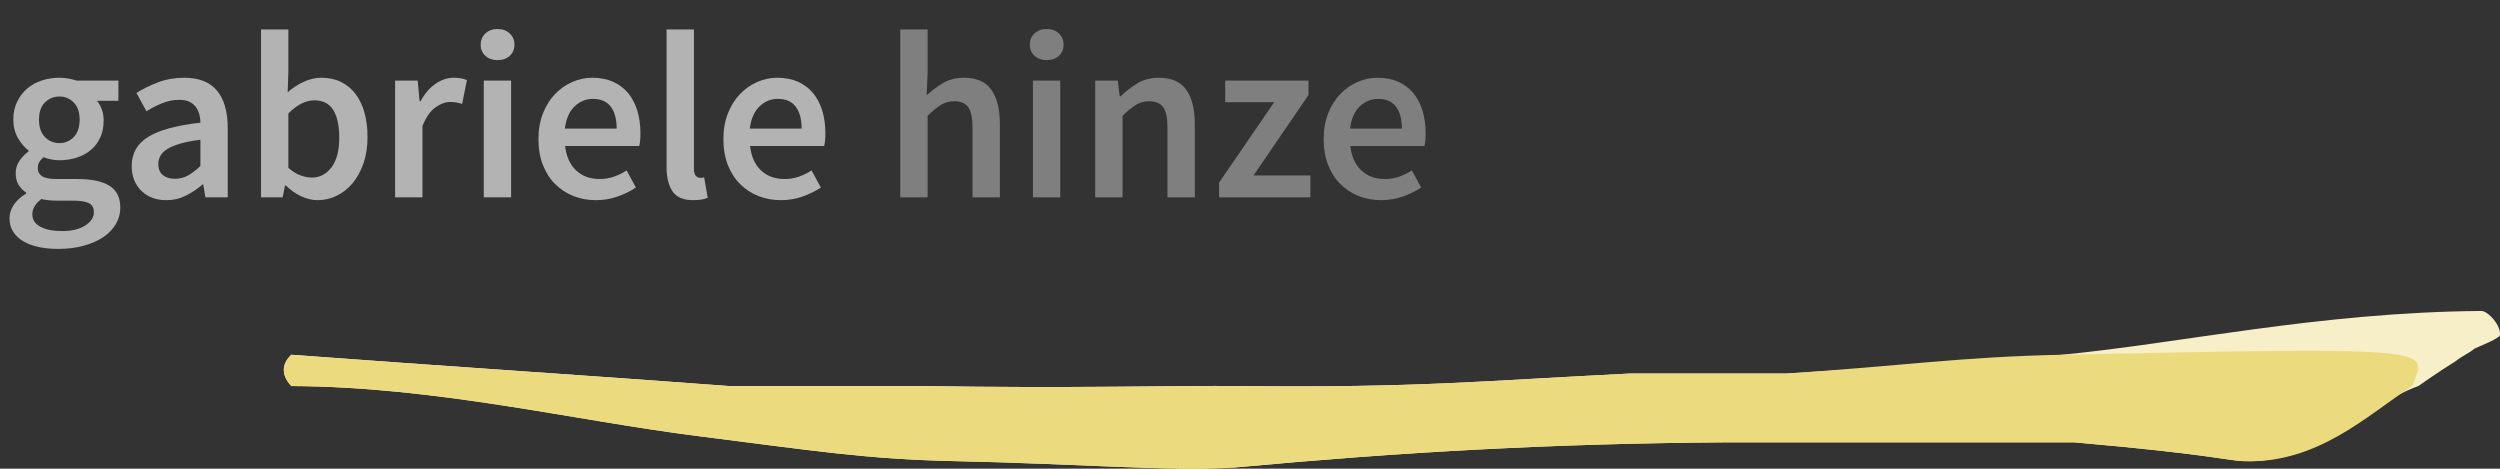
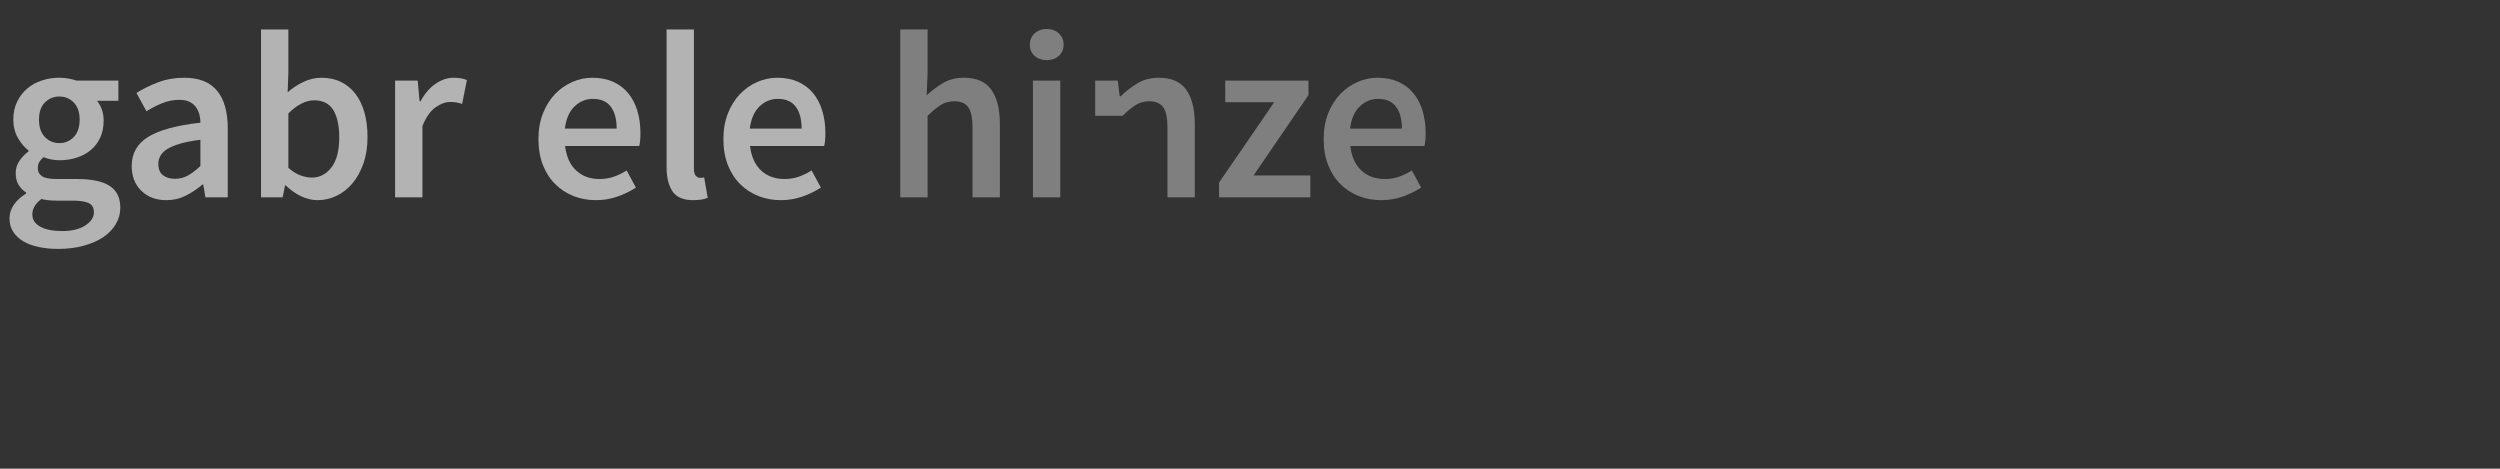
<svg xmlns="http://www.w3.org/2000/svg" version="1.1" id="Ebene_1" x="0px" y="0px" width="499.891px" height="93.708px" viewBox="-0.834 201.893 499.891 93.708" enable-background="new -0.834 201.893 499.891 93.708" xml:space="preserve">
  <rect x="-0.834" y="201.893" width="499.891" height="93.708" fill="#333333" stroke="none" />
  <g>
-     <path fill="#F7EFC7" d="M482.737,279.084c-11.384,4.129-20.265,15.637-35.026,15.012c-3.252-0.125-6.63-1.376-33.775-3.753   c-23.393,0-46.659,0-70.052,0c-34.151,0.25-63.673,1.876-97.573,5.004c-12.51,0.876-32.024-0.751-56.292-1.251   c-17.639-0.375-28.521-2.127-51.289-5.004c-24.769-3.127-52.289-9.883-81.311-10.008c-2.002-2.127-2.002-4.378,0-6.254   c28.396,2.126,59.169,4.127,87.565,6.254c13.761,0,25.019,0,38.779,0c29.772,0.5,49.787-0.125,63.798,0   c34.901,0.375,47.535-1,77.558-2.502c10.008,0,21.267,0,31.273,0c22.893-1.501,35.526-1.876,55.041-3.752   c23.519-2.252,51.539-8.507,83.813-8.757c1.376-0.126,4.253,3.127,3.753,5.003c-1.251,1.002-3.378,1.752-5.004,2.502   c-1.001,0.876-2.752,1.627-3.753,2.502C486.615,276.332,482.737,279.084,482.737,279.084z" />
-     <path fill="#ECDA7F" d="M481.486,279.084c-9.007,5.88-19.014,15.637-33.775,15.012c-3.252-0.125-6.63-1.376-33.775-3.753   c-23.393,0-46.659,0-70.052,0c-34.151,0.25-63.673,1.876-97.573,5.004c-12.51,0.876-32.024-0.751-56.292-1.251   c-17.639-0.375-28.521-2.127-51.289-5.004c-24.769-3.127-52.289-9.883-81.311-10.008c-2.002-2.127-2.002-4.378,0-6.254   c28.396,2.126,59.169,4.127,87.565,6.254c13.761,0,25.019,0,38.779,0c29.772,0.5,49.787-0.125,63.798,0   c34.901,0.375,47.535-1,77.558-2.502c10.008,0,21.267,0,31.273,0c22.893-1.501,35.401-3.377,55.041-3.752   C488.366,271.203,484.364,271.578,481.486,279.084z" />
-   </g>
+     </g>
  <g enable-background="new    ">
    <path fill="#B3B3B3" d="M1.068,245.578c0-0.982,0.285-1.894,0.855-2.733c0.571-0.84,1.395-1.593,2.473-2.258v-0.19   c-0.603-0.38-1.102-0.887-1.498-1.521c-0.396-0.634-0.594-1.426-0.594-2.377c0-0.919,0.262-1.75,0.784-2.496   c0.523-0.744,1.117-1.355,1.782-1.83v-0.19c-0.792-0.602-1.497-1.433-2.115-2.496c-0.617-1.061-0.927-2.289-0.927-3.684   c0-1.331,0.253-2.52,0.761-3.565c0.507-1.046,1.181-1.925,2.021-2.638c0.839-0.713,1.813-1.251,2.923-1.616   c1.109-0.364,2.282-0.547,3.518-0.547c0.634,0,1.244,0.056,1.83,0.167c0.587,0.111,1.117,0.246,1.593,0.404h8.366v4.041h-4.278   c0.381,0.444,0.697,1.006,0.951,1.688c0.253,0.682,0.38,1.434,0.38,2.258c0,1.3-0.23,2.44-0.689,3.422   c-0.459,0.983-1.086,1.807-1.877,2.472c-0.793,0.666-1.728,1.173-2.805,1.521c-1.078,0.349-2.234,0.523-3.471,0.523   c-0.507,0-1.03-0.047-1.568-0.143c-0.539-0.095-1.078-0.253-1.616-0.476c-0.349,0.317-0.626,0.634-0.832,0.951   c-0.206,0.317-0.309,0.745-0.309,1.284c0,0.666,0.277,1.188,0.832,1.569c0.554,0.38,1.545,0.57,2.971,0.57h4.136   c2.82,0,4.951,0.452,6.394,1.354c1.441,0.903,2.163,2.369,2.163,4.397c0,1.141-0.294,2.218-0.88,3.232   c-0.587,1.014-1.419,1.885-2.495,2.614c-1.078,0.729-2.386,1.308-3.922,1.735c-1.538,0.428-3.257,0.642-5.158,0.642   c-1.395,0-2.686-0.128-3.874-0.38c-1.188-0.254-2.21-0.635-3.065-1.142c-0.856-0.507-1.529-1.141-2.021-1.901   C1.313,247.48,1.068,246.592,1.068,245.578z M5.631,244.77c0,1.046,0.53,1.861,1.593,2.448c1.062,0.586,2.526,0.879,4.396,0.879   c1.902,0,3.431-0.373,4.588-1.117c1.156-0.745,1.734-1.624,1.734-2.638c0-0.919-0.356-1.538-1.069-1.854   c-0.713-0.317-1.734-0.475-3.065-0.475h-3.186c-1.268,0-2.329-0.111-3.185-0.333C6.233,242.599,5.631,243.629,5.631,244.77z    M11.05,230.51c1.109,0,2.06-0.404,2.853-1.212c0.792-0.808,1.188-1.973,1.188-3.494c0-1.458-0.389-2.591-1.165-3.399   s-1.734-1.212-2.876-1.212c-1.141,0-2.107,0.397-2.899,1.188c-0.792,0.792-1.188,1.934-1.188,3.423   c0,1.521,0.396,2.686,1.188,3.494S9.909,230.51,11.05,230.51z" />
  </g>
  <g enable-background="new    ">
    <path fill="#B3B3B3" d="M25.501,235.073c0-2.503,1.093-4.436,3.28-5.799c2.187-1.362,5.672-2.313,10.458-2.852   c0-0.602-0.079-1.18-0.237-1.735c-0.159-0.554-0.404-1.046-0.737-1.474c-0.333-0.428-0.761-0.761-1.284-0.999   c-0.523-0.237-1.181-0.356-1.973-0.356c-1.173,0-2.306,0.222-3.399,0.666c-1.093,0.444-2.147,0.983-3.161,1.616l-1.997-3.66   c1.299-0.824,2.749-1.537,4.35-2.139c1.6-0.602,3.335-0.903,5.205-0.903c2.947,0,5.134,0.864,6.56,2.591   c1.426,1.728,2.139,4.223,2.139,7.487v13.833h-4.468l-0.428-2.567h-0.143c-1.046,0.888-2.163,1.632-3.352,2.234   c-1.188,0.602-2.48,0.903-3.874,0.903c-2.061,0-3.731-0.625-5.015-1.877C26.143,238.789,25.501,237.133,25.501,235.073z    M30.825,234.645c0,1.046,0.309,1.807,0.927,2.282c0.618,0.476,1.418,0.713,2.401,0.713c0.951,0,1.822-0.221,2.614-0.665   c0.792-0.444,1.616-1.077,2.472-1.902v-5.229c-1.585,0.19-2.916,0.444-3.993,0.76c-1.078,0.317-1.942,0.674-2.591,1.07   c-0.65,0.396-1.117,0.848-1.402,1.354C30.968,233.536,30.825,234.075,30.825,234.645z" />
  </g>
  <g enable-background="new    ">
    <path fill="#B3B3B3" d="M51.36,207.788h5.466v8.651l-0.143,3.898c0.982-0.855,2.052-1.552,3.209-2.092   c1.156-0.538,2.336-0.808,3.541-0.808c1.458,0,2.757,0.278,3.898,0.832c1.141,0.555,2.107,1.347,2.9,2.377   c0.792,1.03,1.394,2.274,1.806,3.731c0.412,1.458,0.618,3.09,0.618,4.896c0,1.997-0.278,3.779-0.832,5.348   c-0.555,1.568-1.292,2.892-2.21,3.969c-0.919,1.078-1.981,1.901-3.185,2.472c-1.205,0.57-2.457,0.855-3.755,0.855   c-1.078,0-2.163-0.254-3.256-0.76c-1.093-0.507-2.132-1.236-3.114-2.187h-0.143l-0.475,2.377H51.36V207.788z M56.826,235.453   c0.824,0.729,1.64,1.236,2.448,1.521c0.808,0.285,1.561,0.428,2.258,0.428c1.552,0,2.852-0.673,3.898-2.021   c1.046-1.347,1.569-3.351,1.569-6.013c0-2.345-0.396-4.167-1.188-5.467c-0.792-1.299-2.076-1.949-3.851-1.949   c-1.648,0-3.359,0.872-5.134,2.614V235.453z" />
  </g>
  <g enable-background="new    ">
    <path fill="#B3B3B3" d="M78.17,218.008h4.516l0.38,4.135h0.19c0.823-1.521,1.822-2.686,2.995-3.494   c1.172-0.808,2.376-1.212,3.613-1.212c1.109,0,1.996,0.159,2.662,0.476l-0.951,4.753c-0.412-0.126-0.792-0.221-1.141-0.285   c-0.349-0.063-0.777-0.095-1.284-0.095c-0.919,0-1.886,0.357-2.899,1.07c-1.015,0.713-1.886,1.957-2.615,3.731v14.261H78.17   V218.008z" />
  </g>
  <g enable-background="new    ">
-     <path fill="#B3B3B3" d="M98.657,213.919c-0.982,0-1.791-0.285-2.424-0.855c-0.634-0.57-0.951-1.314-0.951-2.234   c0-0.918,0.316-1.671,0.951-2.258c0.634-0.586,1.442-0.879,2.424-0.879c0.982,0,1.79,0.293,2.424,0.879   c0.634,0.587,0.951,1.339,0.951,2.258c0,0.92-0.317,1.664-0.951,2.234C100.447,213.634,99.639,213.919,98.657,213.919z    M95.9,218.008h5.466v23.34H95.9V218.008z" />
-   </g>
+     </g>
  <g enable-background="new    ">
    <path fill="#B3B3B3" d="M106.833,229.702c0-1.902,0.301-3.613,0.903-5.134c0.602-1.521,1.402-2.804,2.401-3.85   c0.998-1.046,2.146-1.854,3.446-2.424c1.299-0.57,2.63-0.856,3.993-0.856c1.584,0,2.979,0.27,4.183,0.808   c1.204,0.54,2.21,1.3,3.019,2.282c0.808,0.983,1.418,2.156,1.83,3.518c0.412,1.363,0.618,2.852,0.618,4.468   c0,1.078-0.08,1.933-0.238,2.567h-14.831c0.253,2.124,0.99,3.755,2.21,4.896c1.22,1.141,2.781,1.711,4.682,1.711   c1.014,0,1.957-0.15,2.829-0.452c0.871-0.301,1.735-0.721,2.59-1.26l1.854,3.423c-1.109,0.729-2.346,1.331-3.708,1.806   c-1.363,0.475-2.789,0.713-4.278,0.713c-1.616,0-3.122-0.278-4.516-0.832c-1.395-0.554-2.614-1.355-3.66-2.401   s-1.862-2.321-2.448-3.827C107.126,233.354,106.833,231.635,106.833,229.702z M122.472,227.61c0-1.87-0.389-3.328-1.165-4.373   c-0.777-1.046-1.973-1.569-3.589-1.569c-1.395,0-2.614,0.499-3.66,1.497c-1.046,0.999-1.696,2.48-1.949,4.445H122.472z" />
  </g>
  <g enable-background="new    ">
    <path fill="#B3B3B3" d="M132.454,207.788h5.466v27.856c0,0.666,0.126,1.133,0.38,1.402c0.253,0.27,0.523,0.404,0.808,0.404   c0.126,0,0.245,0,0.356,0c0.111,0,0.277-0.031,0.5-0.095l0.713,4.088c-0.729,0.316-1.696,0.475-2.9,0.475   c-1.965,0-3.344-0.586-4.135-1.759c-0.792-1.172-1.188-2.772-1.188-4.801V207.788z" />
  </g>
  <g enable-background="new    ">
    <path fill="#B3B3B3" d="M143.814,229.702c0-1.902,0.301-3.613,0.903-5.134c0.602-1.521,1.402-2.804,2.401-3.85   c0.998-1.046,2.146-1.854,3.446-2.424c1.299-0.57,2.63-0.856,3.993-0.856c1.584,0,2.979,0.27,4.183,0.808   c1.204,0.54,2.21,1.3,3.019,2.282c0.808,0.983,1.418,2.156,1.83,3.518c0.412,1.363,0.618,2.852,0.618,4.468   c0,1.078-0.08,1.933-0.238,2.567h-14.831c0.253,2.124,0.99,3.755,2.21,4.896c1.22,1.141,2.781,1.711,4.682,1.711   c1.014,0,1.957-0.15,2.829-0.452c0.871-0.301,1.735-0.721,2.59-1.26l1.854,3.423c-1.109,0.729-2.346,1.331-3.708,1.806   c-1.363,0.475-2.789,0.713-4.278,0.713c-1.616,0-3.122-0.278-4.516-0.832c-1.395-0.554-2.614-1.355-3.66-2.401   s-1.862-2.321-2.448-3.827C144.107,233.354,143.814,231.635,143.814,229.702z M159.454,227.61c0-1.87-0.389-3.328-1.165-4.373   c-0.777-1.046-1.973-1.569-3.589-1.569c-1.395,0-2.614,0.499-3.66,1.497c-1.046,0.999-1.696,2.48-1.949,4.445H159.454z" />
  </g>
  <g enable-background="new    ">
</g>
  <g enable-background="new    ">
    <path fill="#7F7F7F" d="M179.18,207.788h5.466v8.651l-0.19,4.516c0.982-0.919,2.068-1.735,3.256-2.448   c1.188-0.713,2.59-1.07,4.207-1.07c2.503,0,4.326,0.801,5.467,2.401c1.141,1.601,1.711,3.89,1.711,6.869v14.641h-5.467V227.42   c0-1.933-0.285-3.296-0.855-4.088c-0.571-0.792-1.506-1.188-2.805-1.188c-1.015,0-1.91,0.246-2.686,0.737   c-0.777,0.492-1.656,1.212-2.638,2.163v16.305h-5.466V207.788z" />
  </g>
  <g enable-background="new    ">
    <path fill="#7F7F7F" d="M208.463,213.919c-0.982,0-1.791-0.285-2.424-0.855c-0.634-0.57-0.951-1.314-0.951-2.234   c0-0.918,0.316-1.671,0.951-2.258c0.634-0.586,1.442-0.879,2.424-0.879c0.982,0,1.79,0.293,2.424,0.879   c0.634,0.587,0.951,1.339,0.951,2.258c0,0.92-0.317,1.664-0.951,2.234C210.253,213.634,209.445,213.919,208.463,213.919z    M205.706,218.008h5.466v23.34h-5.466V218.008z" />
  </g>
  <g enable-background="new    ">
-     <path fill="#7F7F7F" d="M218.159,218.008h4.516l0.38,3.137h0.19c1.045-1.014,2.178-1.885,3.398-2.614   c1.22-0.729,2.638-1.094,4.254-1.094c2.503,0,4.326,0.801,5.467,2.401c1.141,1.601,1.711,3.89,1.711,6.869v14.641h-5.467V227.42   c0-1.933-0.285-3.296-0.855-4.088c-0.571-0.792-1.506-1.188-2.805-1.188c-1.015,0-1.91,0.246-2.686,0.737   c-0.777,0.492-1.656,1.212-2.638,2.163v16.305h-5.466V218.008z" />
+     <path fill="#7F7F7F" d="M218.159,218.008h4.516l0.38,3.137h0.19c1.045-1.014,2.178-1.885,3.398-2.614   c1.22-0.729,2.638-1.094,4.254-1.094c2.503,0,4.326,0.801,5.467,2.401c1.141,1.601,1.711,3.89,1.711,6.869v14.641h-5.467V227.42   c0-1.933-0.285-3.296-0.855-4.088c-0.571-0.792-1.506-1.188-2.805-1.188c-1.015,0-1.91,0.246-2.686,0.737   c-0.777,0.492-1.656,1.212-2.638,2.163h-5.466V218.008z" />
  </g>
  <g enable-background="new    ">
    <path fill="#7F7F7F" d="M242.925,238.4l11.028-16.067h-9.792v-4.326h16.638v2.899l-10.981,16.067h11.361v4.373h-18.254V238.4z" />
  </g>
  <g enable-background="new    ">
    <path fill="#7F7F7F" d="M263.841,229.702c0-1.902,0.301-3.613,0.903-5.134c0.602-1.521,1.402-2.804,2.4-3.85   s2.146-1.854,3.446-2.424c1.299-0.57,2.63-0.856,3.993-0.856c1.584,0,2.979,0.27,4.183,0.808c1.204,0.54,2.211,1.3,3.019,2.282   c0.809,0.983,1.418,2.156,1.83,3.518c0.412,1.363,0.618,2.852,0.618,4.468c0,1.078-0.079,1.933-0.237,2.567h-14.831   c0.253,2.124,0.99,3.755,2.21,4.896c1.22,1.141,2.781,1.711,4.683,1.711c1.014,0,1.956-0.15,2.828-0.452   c0.871-0.301,1.735-0.721,2.591-1.26l1.854,3.423c-1.109,0.729-2.346,1.331-3.707,1.806c-1.363,0.475-2.789,0.713-4.278,0.713   c-1.616,0-3.122-0.278-4.517-0.832c-1.395-0.554-2.614-1.355-3.66-2.401s-1.861-2.321-2.447-3.827   C264.134,233.354,263.841,231.635,263.841,229.702z M279.481,227.61c0-1.87-0.389-3.328-1.165-4.373   c-0.777-1.046-1.973-1.569-3.589-1.569c-1.395,0-2.614,0.499-3.66,1.497c-1.046,0.999-1.696,2.48-1.949,4.445H279.481z" />
  </g>
</svg>